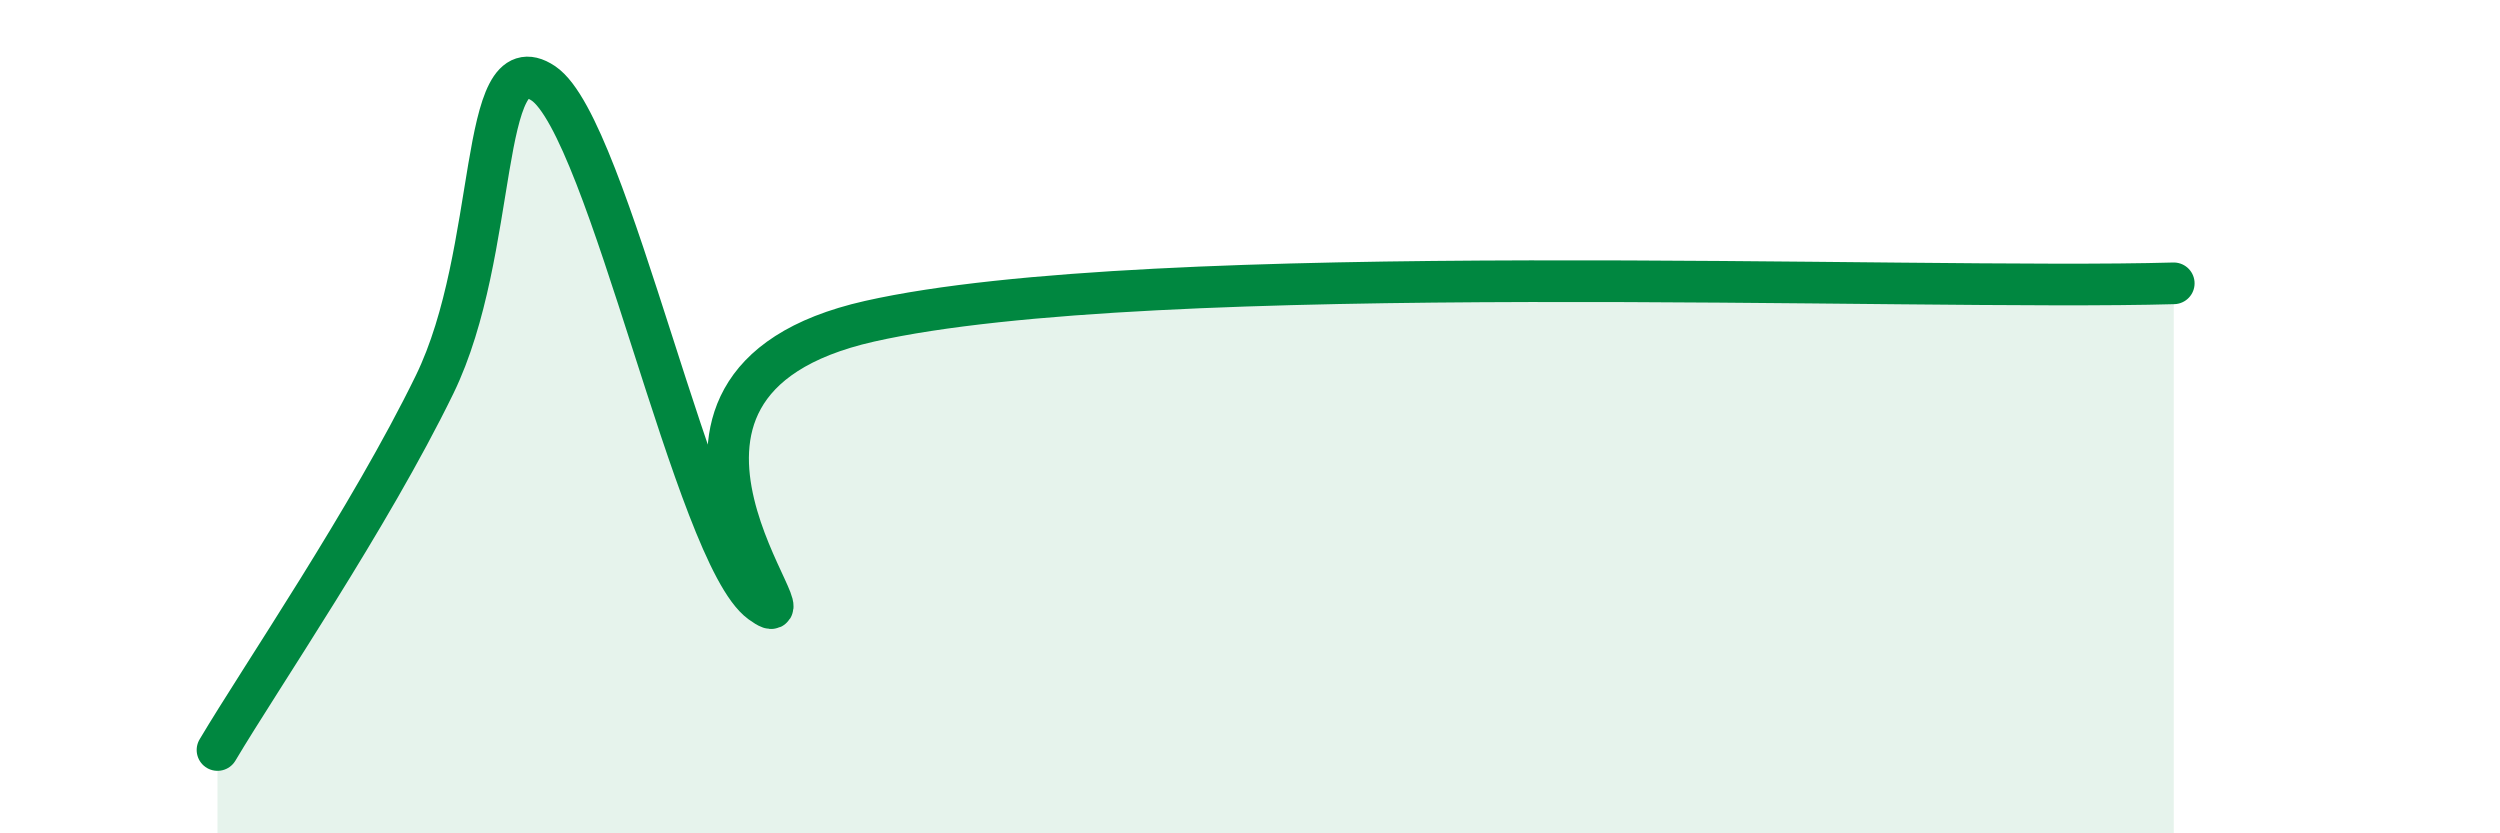
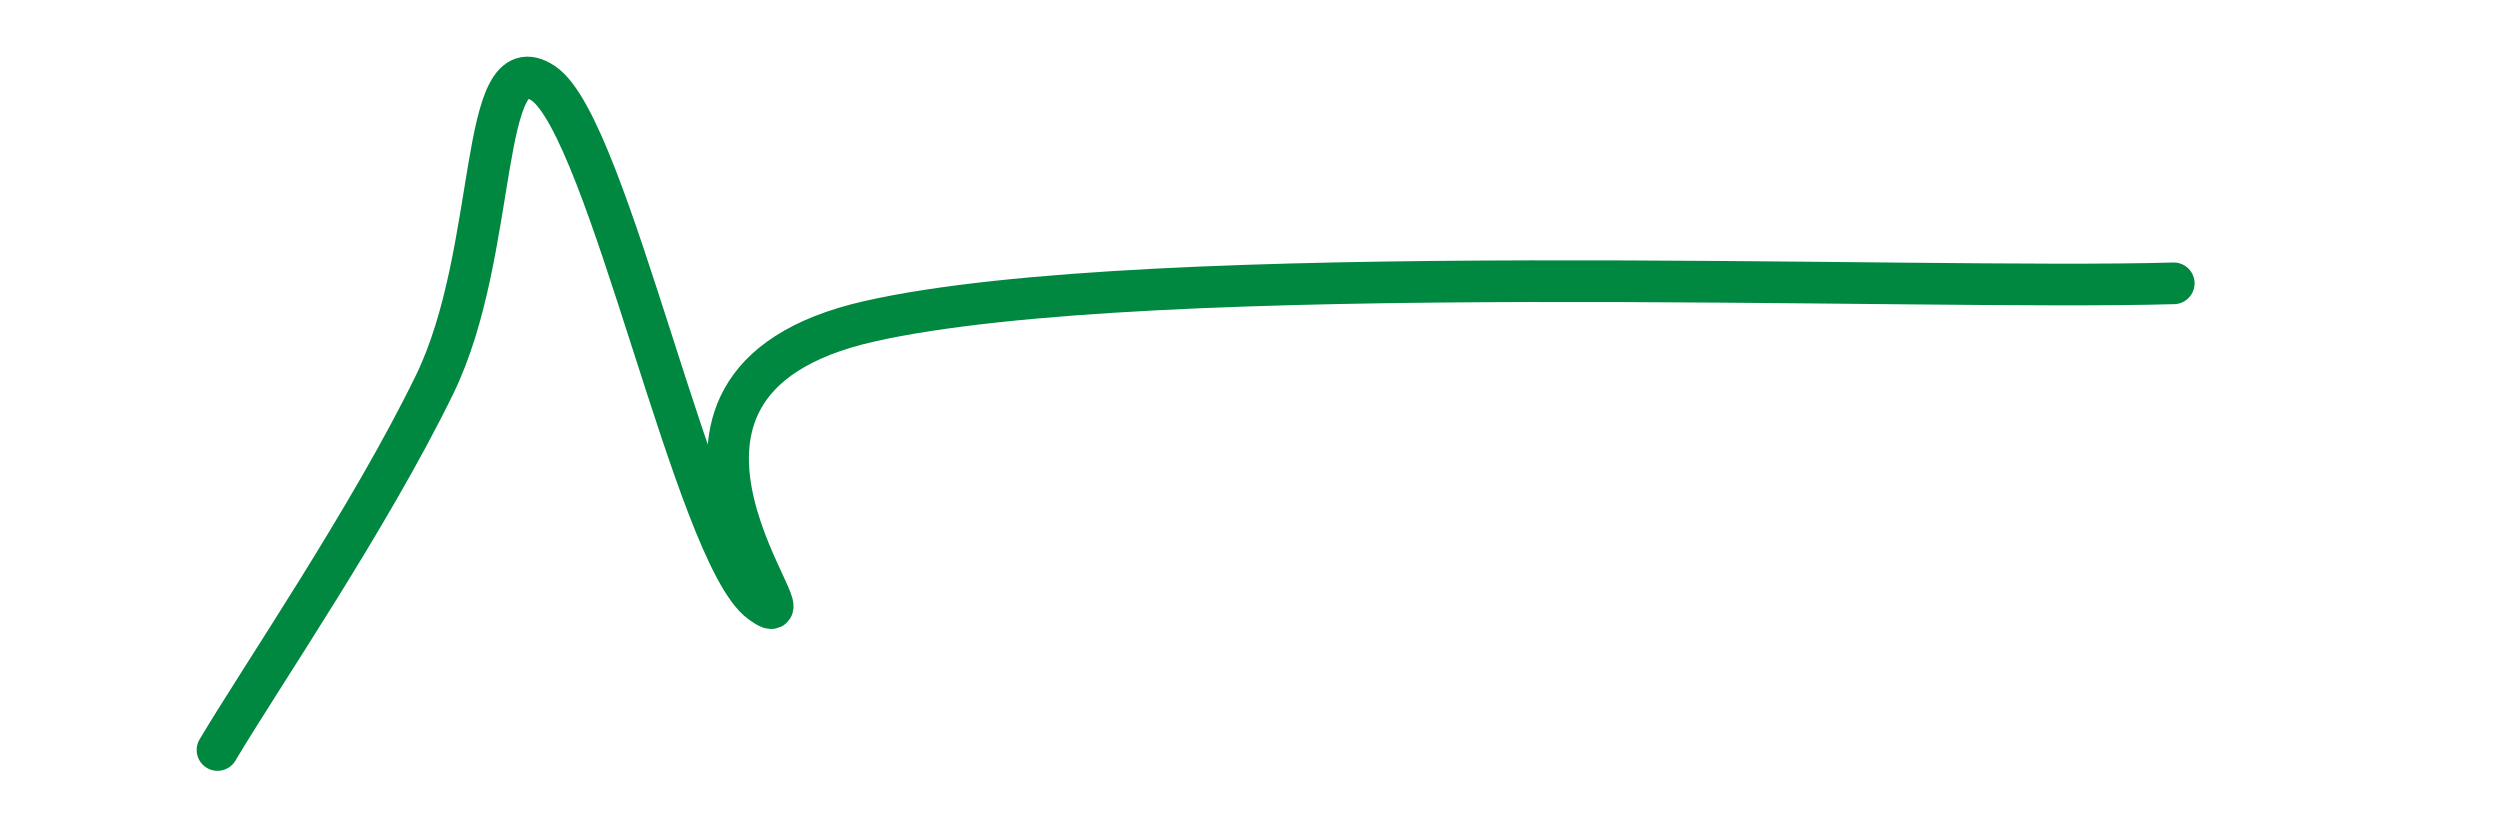
<svg xmlns="http://www.w3.org/2000/svg" width="60" height="20" viewBox="0 0 60 20">
-   <path d="M 5.22,18 C 6.26,16.25 8.87,12.43 10.43,9.23 C 11.99,6.03 11.47,0.95 13.04,2 C 14.61,3.05 16.69,13.32 18.26,14.46 C 19.83,15.6 14.09,9.24 20.87,7.71 C 27.65,6.18 45.91,6.98 52.17,6.8L52.17 20L5.22 20Z" fill="#008740" opacity="0.1" stroke-linecap="round" stroke-linejoin="round" />
  <path d="M 5.22,18 C 6.26,16.25 8.87,12.43 10.43,9.23 C 11.99,6.03 11.47,0.95 13.04,2 C 14.61,3.05 16.69,13.32 18.26,14.46 C 19.83,15.6 14.09,9.24 20.87,7.71 C 27.65,6.18 45.91,6.98 52.17,6.8" stroke="#008740" stroke-width="1" fill="none" stroke-linecap="round" stroke-linejoin="round" />
</svg>